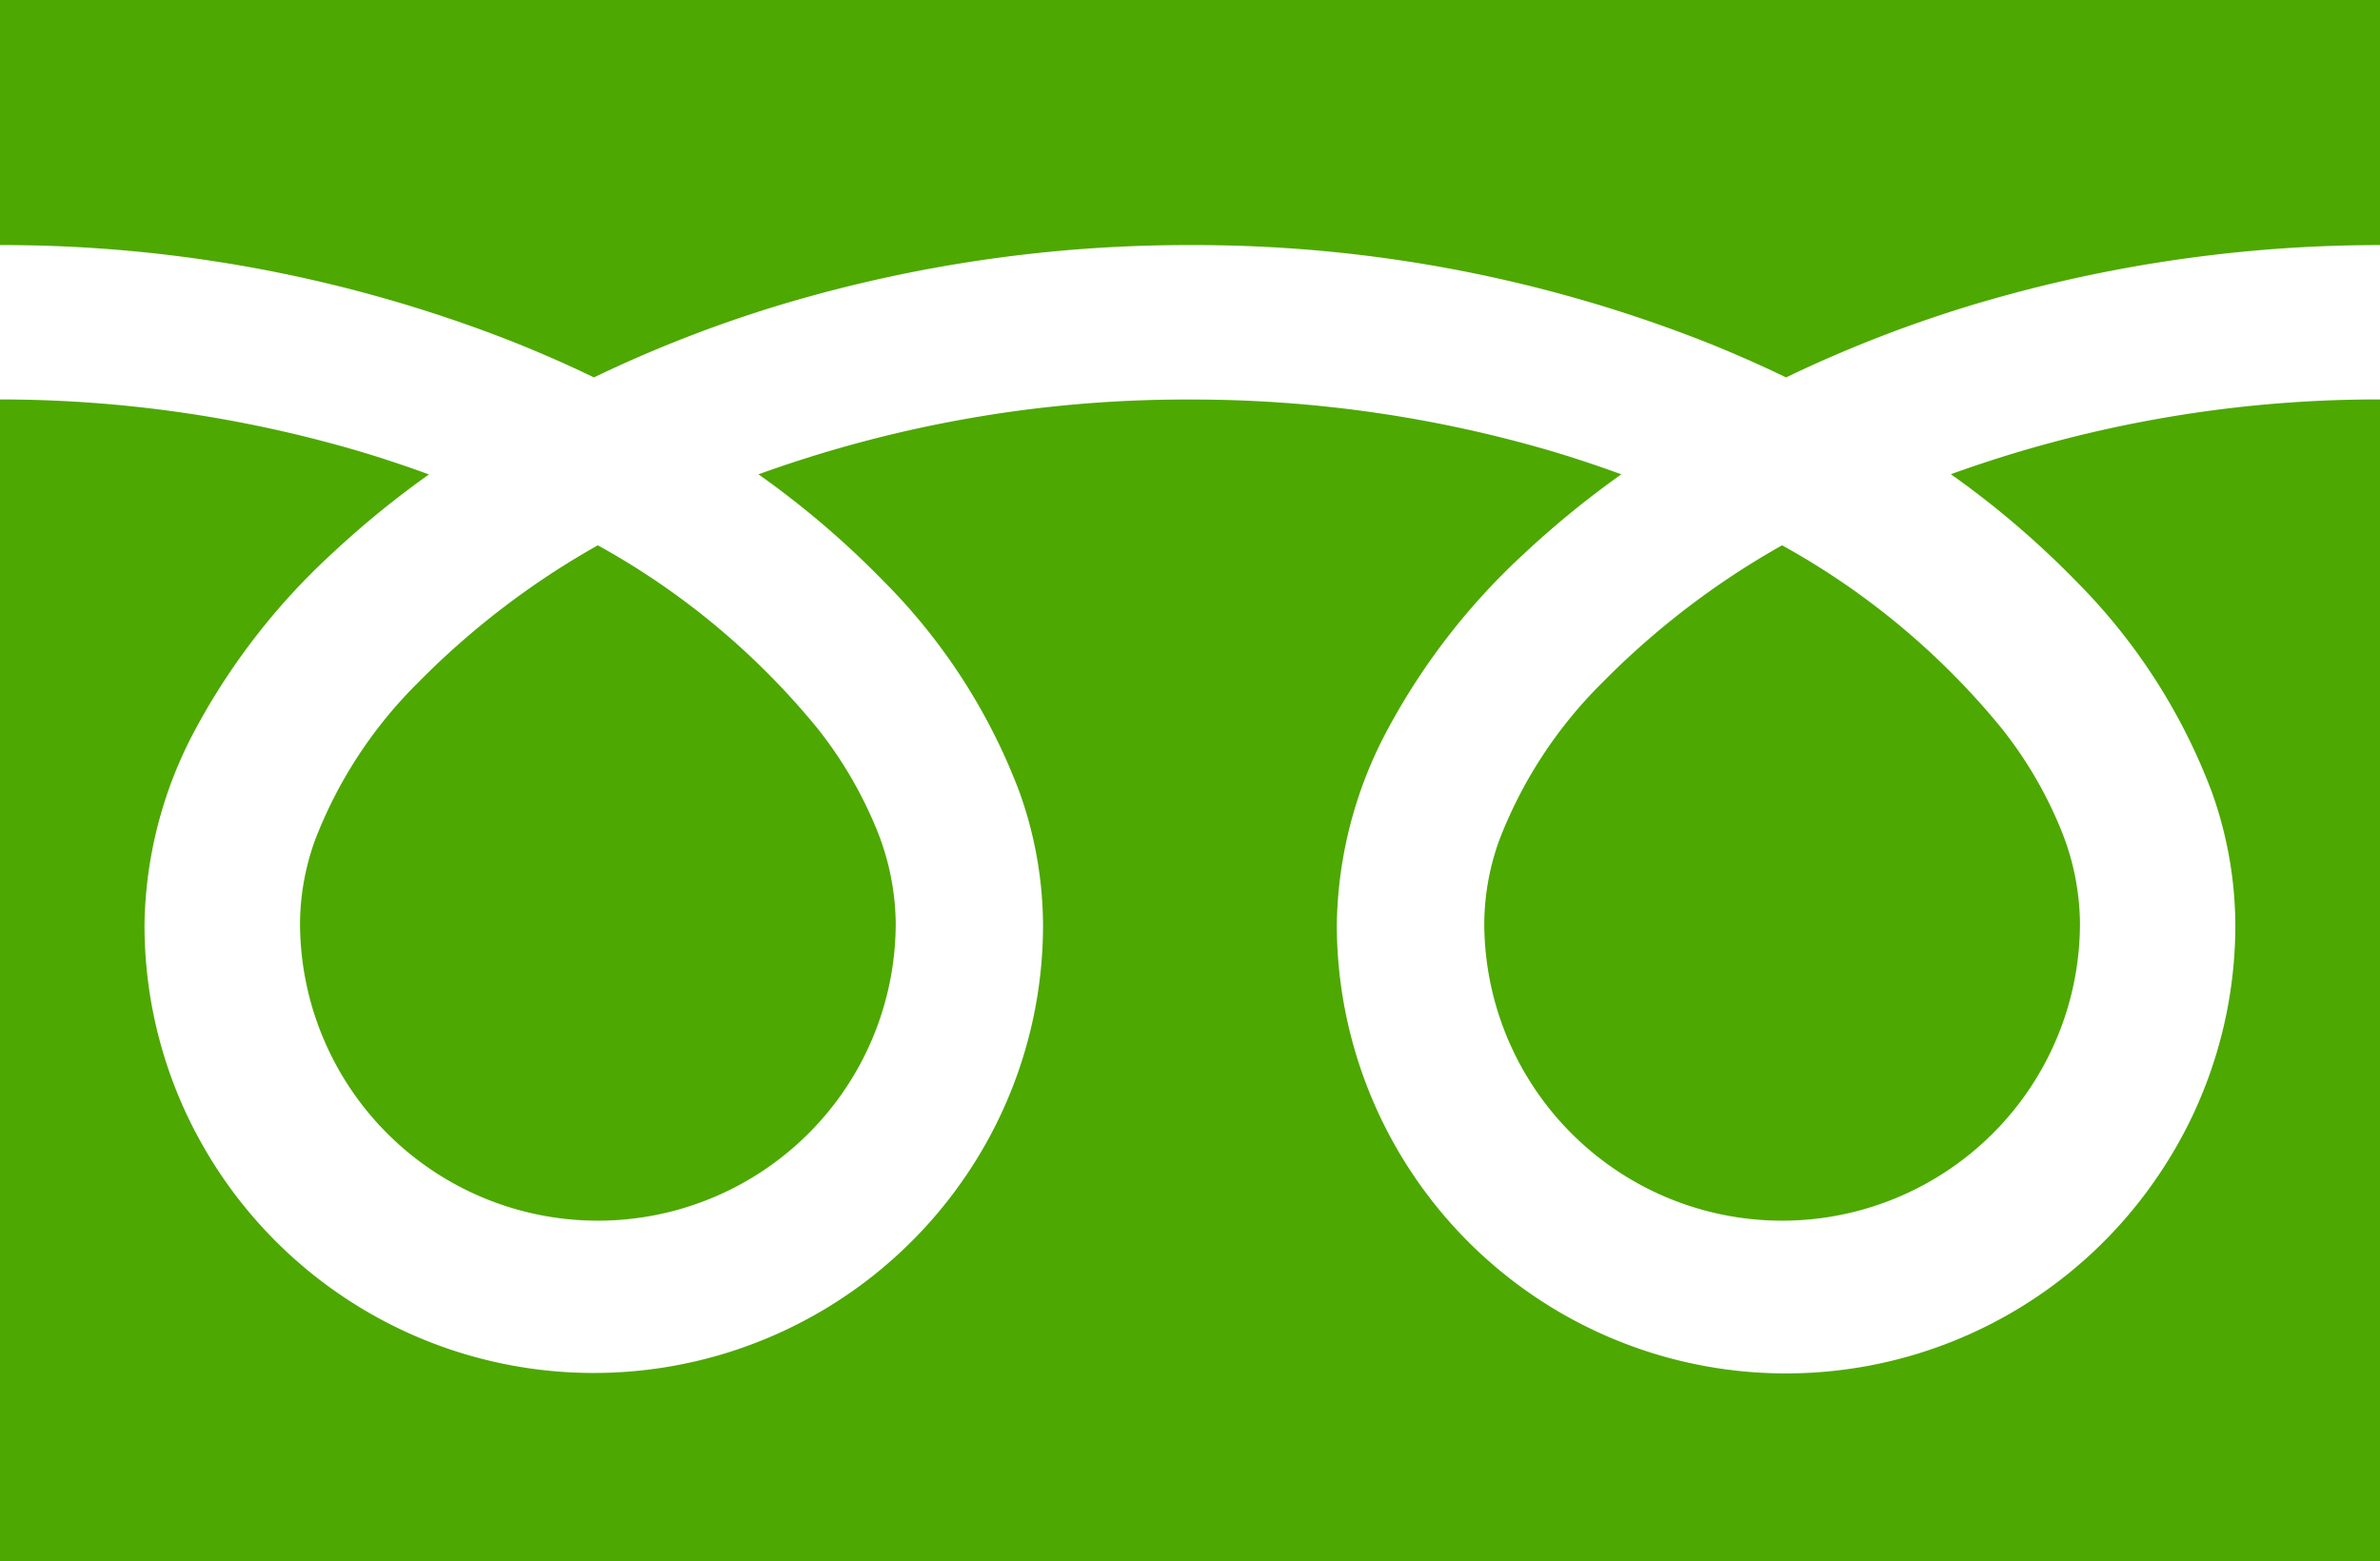
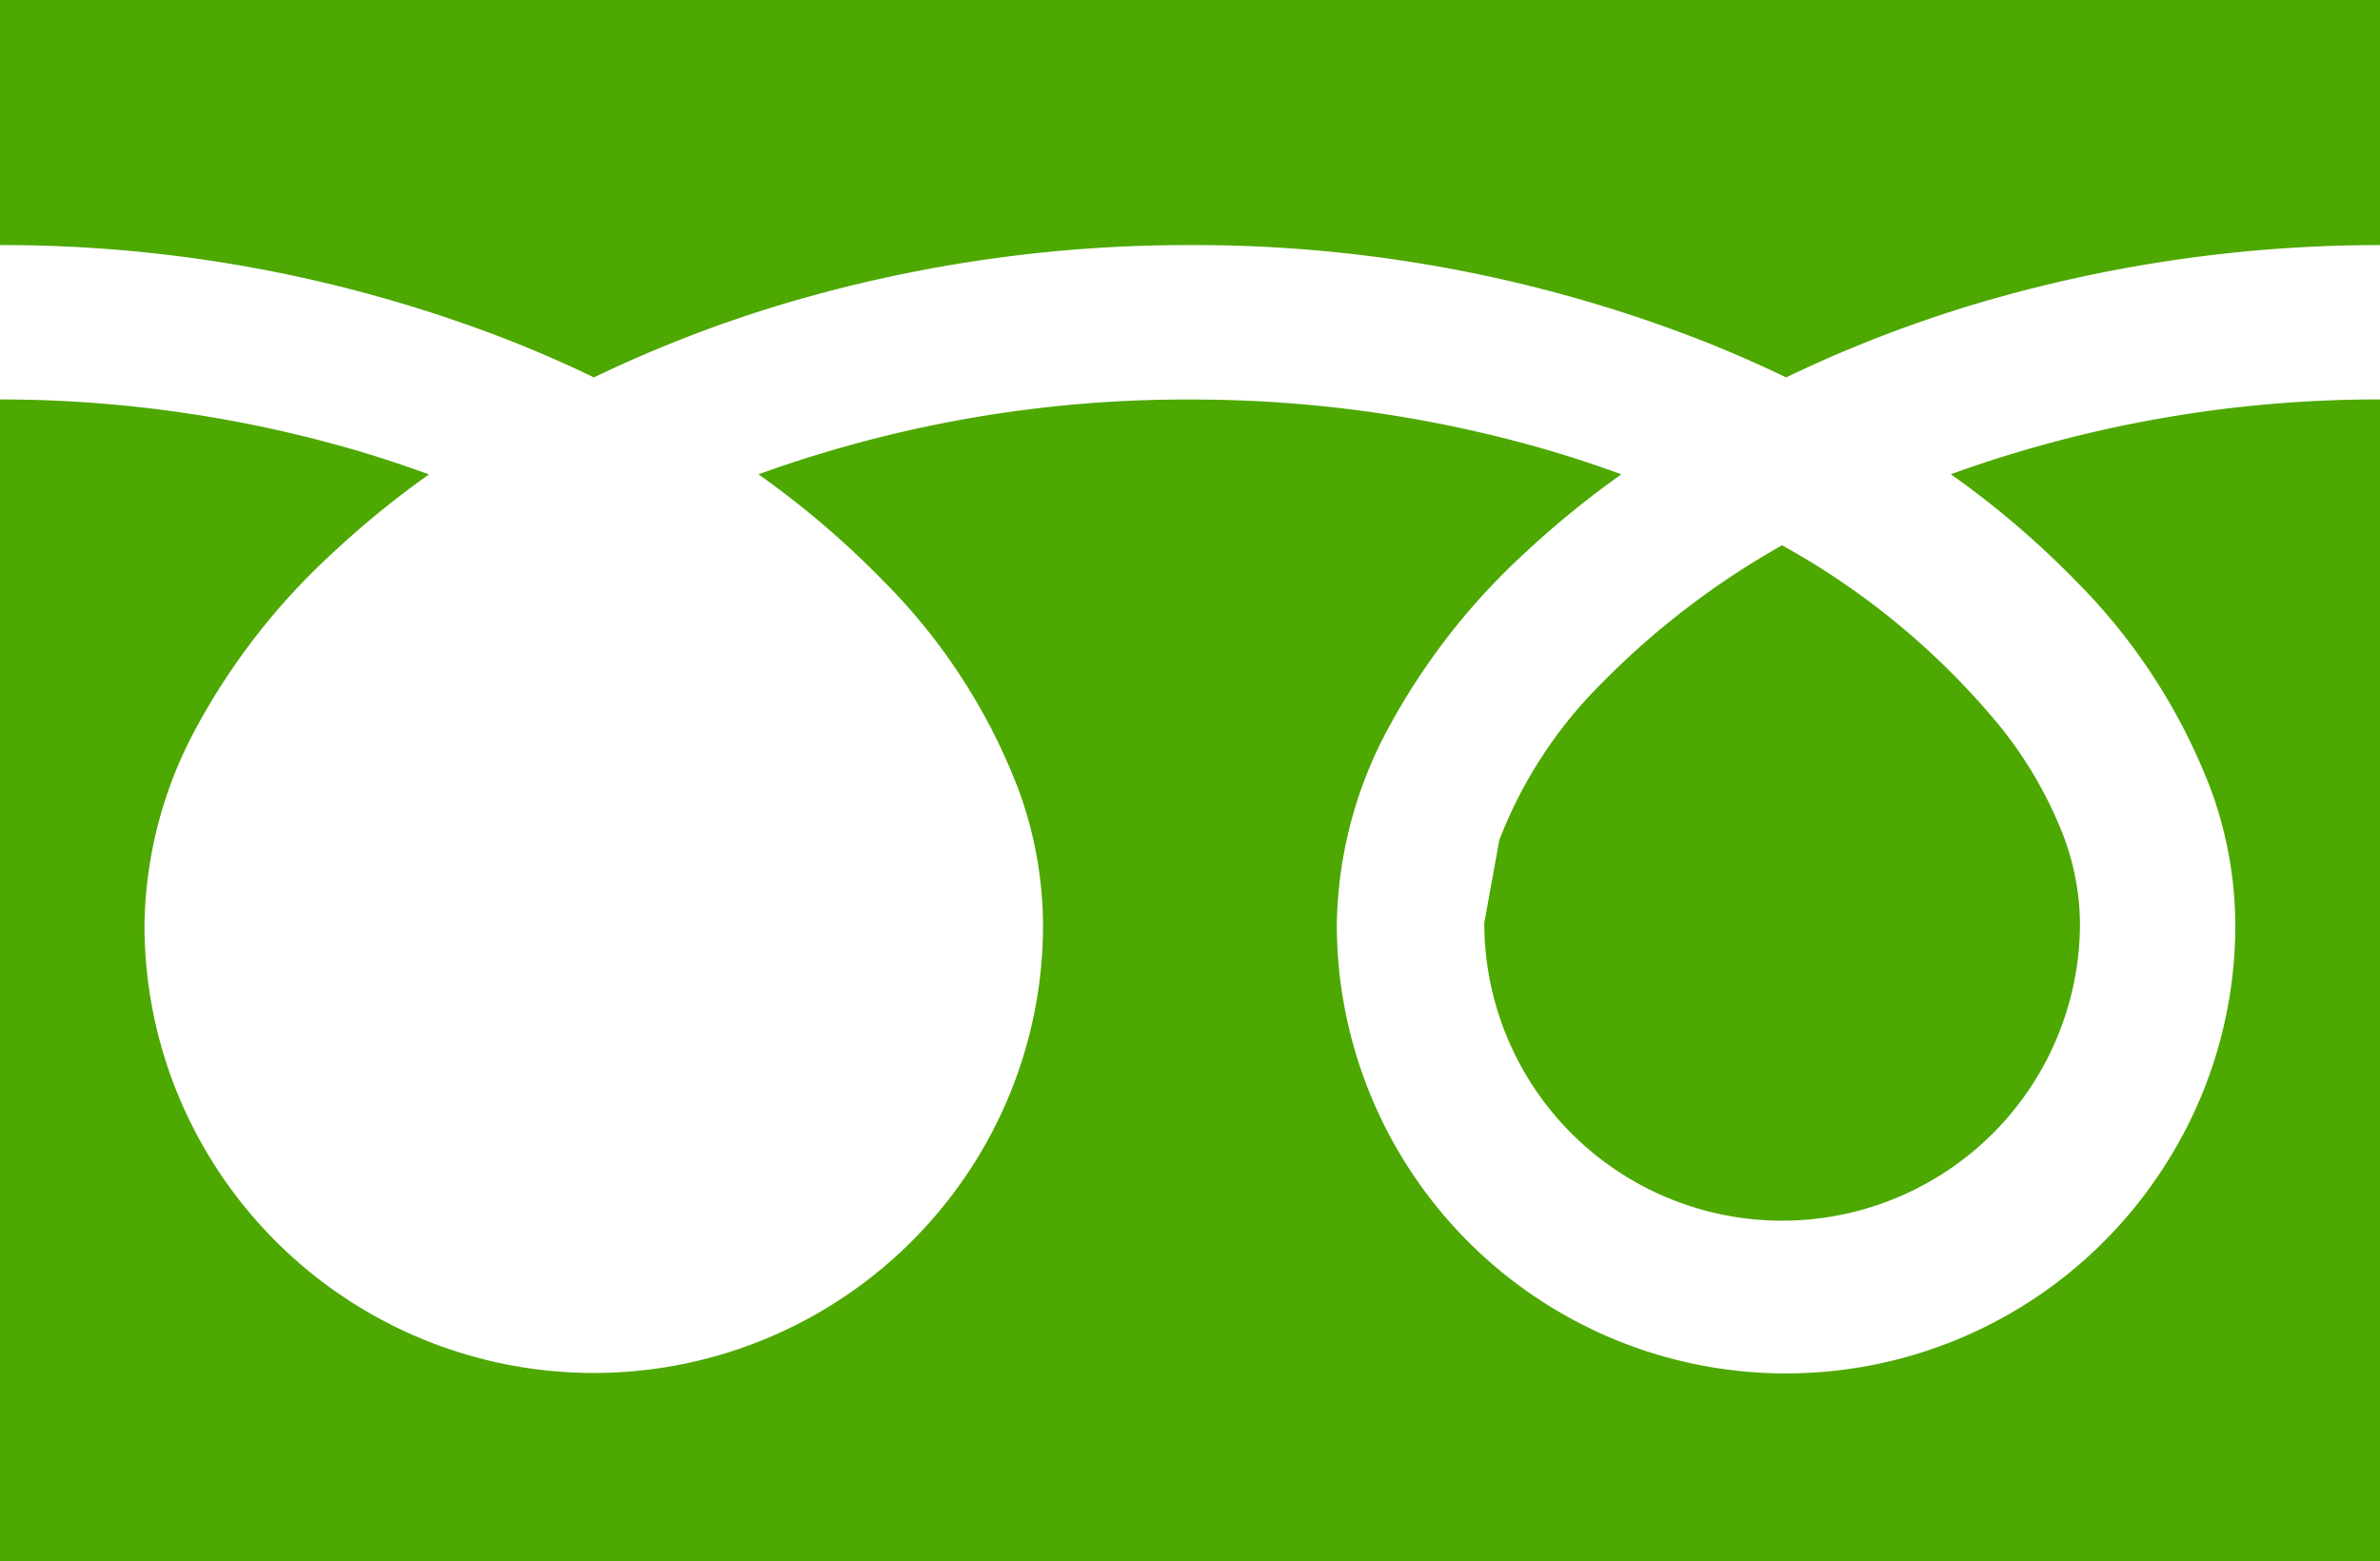
<svg xmlns="http://www.w3.org/2000/svg" width="45.723" height="30" viewBox="0 0 45.723 30">
  <g id="グループ_1005" data-name="グループ 1005" transform="translate(0 -88.032)">
    <path id="パス_3227" data-name="パス 3227" d="M0,88.032v4.709a26.8,26.8,0,0,1,9.835,1.851q.812.323,1.575.692a24.821,24.821,0,0,1,3.722-1.436,27.2,27.2,0,0,1,7.729-1.107,26.812,26.812,0,0,1,9.877,1.851q.812.323,1.575.692a24.84,24.84,0,0,1,3.723-1.436,27.213,27.213,0,0,1,7.687-1.107V88.032Z" fill="#4da801" />
-     <path id="パス_3228" data-name="パス 3228" d="M320.59,213.22a5.722,5.722,0,0,0,8.92,4.745,5.71,5.71,0,0,0,2.524-4.745,4.881,4.881,0,0,0-.368-1.8,7.928,7.928,0,0,0-1.139-1.941,14.466,14.466,0,0,0-4.216-3.514,15.555,15.555,0,0,0-3.462,2.647,8.6,8.6,0,0,0-1.97,3.016A4.777,4.777,0,0,0,320.59,213.22Z" transform="translate(-292.075 -107.455)" fill="#4da801" />
+     <path id="パス_3228" data-name="パス 3228" d="M320.59,213.22a5.722,5.722,0,0,0,8.92,4.745,5.71,5.71,0,0,0,2.524-4.745,4.881,4.881,0,0,0-.368-1.8,7.928,7.928,0,0,0-1.139-1.941,14.466,14.466,0,0,0-4.216-3.514,15.555,15.555,0,0,0-3.462,2.647,8.6,8.6,0,0,0-1.97,3.016Z" transform="translate(-292.075 -107.455)" fill="#4da801" />
    <path id="パス_3229" data-name="パス 3229" d="M39.877,176.894a11.436,11.436,0,0,1,2.612,4.05,7.662,7.662,0,0,1,.455,2.555,8.561,8.561,0,0,1-1.475,4.815A8.629,8.629,0,0,1,25.682,183.5a8.153,8.153,0,0,1,.99-3.775,12.845,12.845,0,0,1,2.607-3.352,17.934,17.934,0,0,1,1.869-1.525c-.451-.165-.914-.32-1.39-.46a24.5,24.5,0,0,0-6.9-.977,24.161,24.161,0,0,0-8.287,1.437,17.277,17.277,0,0,1,2.4,2.049,11.444,11.444,0,0,1,2.612,4.05,7.654,7.654,0,0,1,.455,2.555,8.564,8.564,0,0,1-1.475,4.815,8.64,8.64,0,0,1-15.108-1.463,8.567,8.567,0,0,1-.679-3.352,8.156,8.156,0,0,1,.989-3.775,12.848,12.848,0,0,1,2.608-3.352,17.884,17.884,0,0,1,1.868-1.525c-.452-.165-.914-.32-1.39-.46A24.51,24.51,0,0,0,0,173.409v22.325H45.723V173.409a24.167,24.167,0,0,0-8.245,1.437A17.269,17.269,0,0,1,39.877,176.894Z" transform="translate(0 -77.702)" fill="#4da801" />
-     <path id="パス_3230" data-name="パス 3230" d="M64.118,213.22a5.722,5.722,0,0,0,8.92,4.745,5.713,5.713,0,0,0,2.524-4.745,4.9,4.9,0,0,0-.368-1.8,7.954,7.954,0,0,0-1.138-1.941,14.479,14.479,0,0,0-4.217-3.514,15.543,15.543,0,0,0-3.462,2.647,8.6,8.6,0,0,0-1.97,3.016A4.771,4.771,0,0,0,64.118,213.22Z" transform="translate(-58.354 -107.455)" fill="#4da801" />
  </g>
</svg>